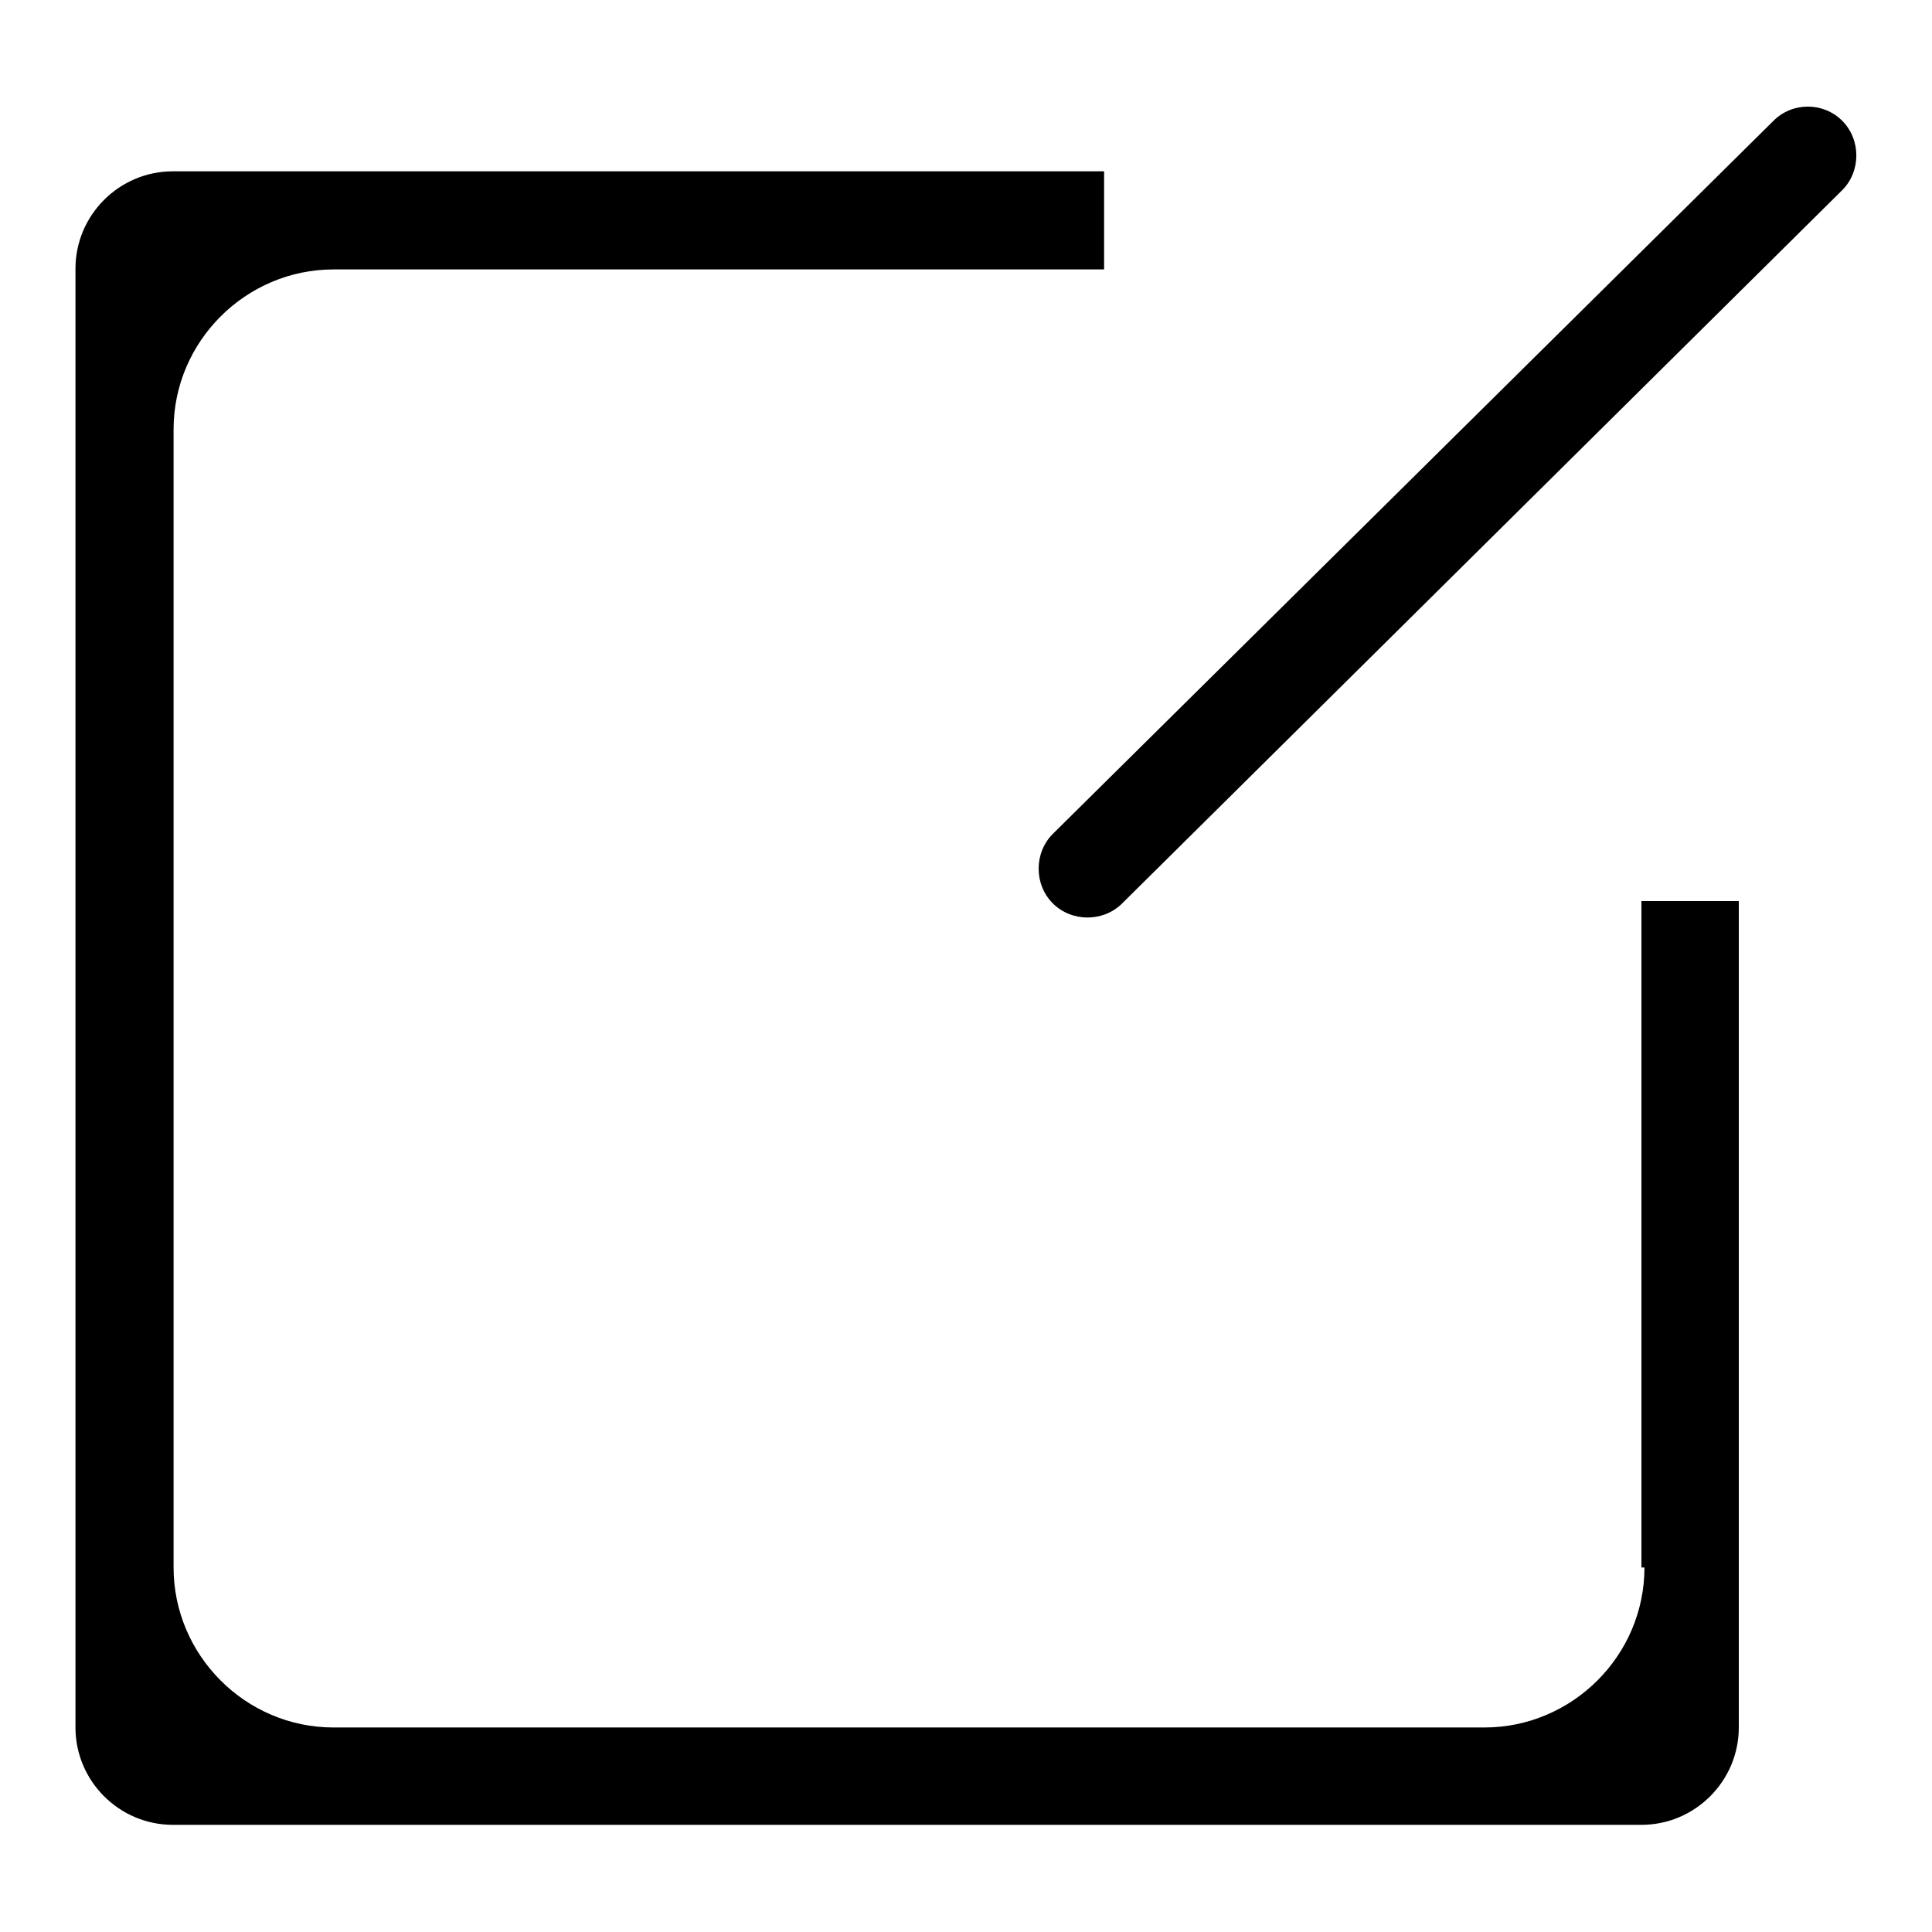
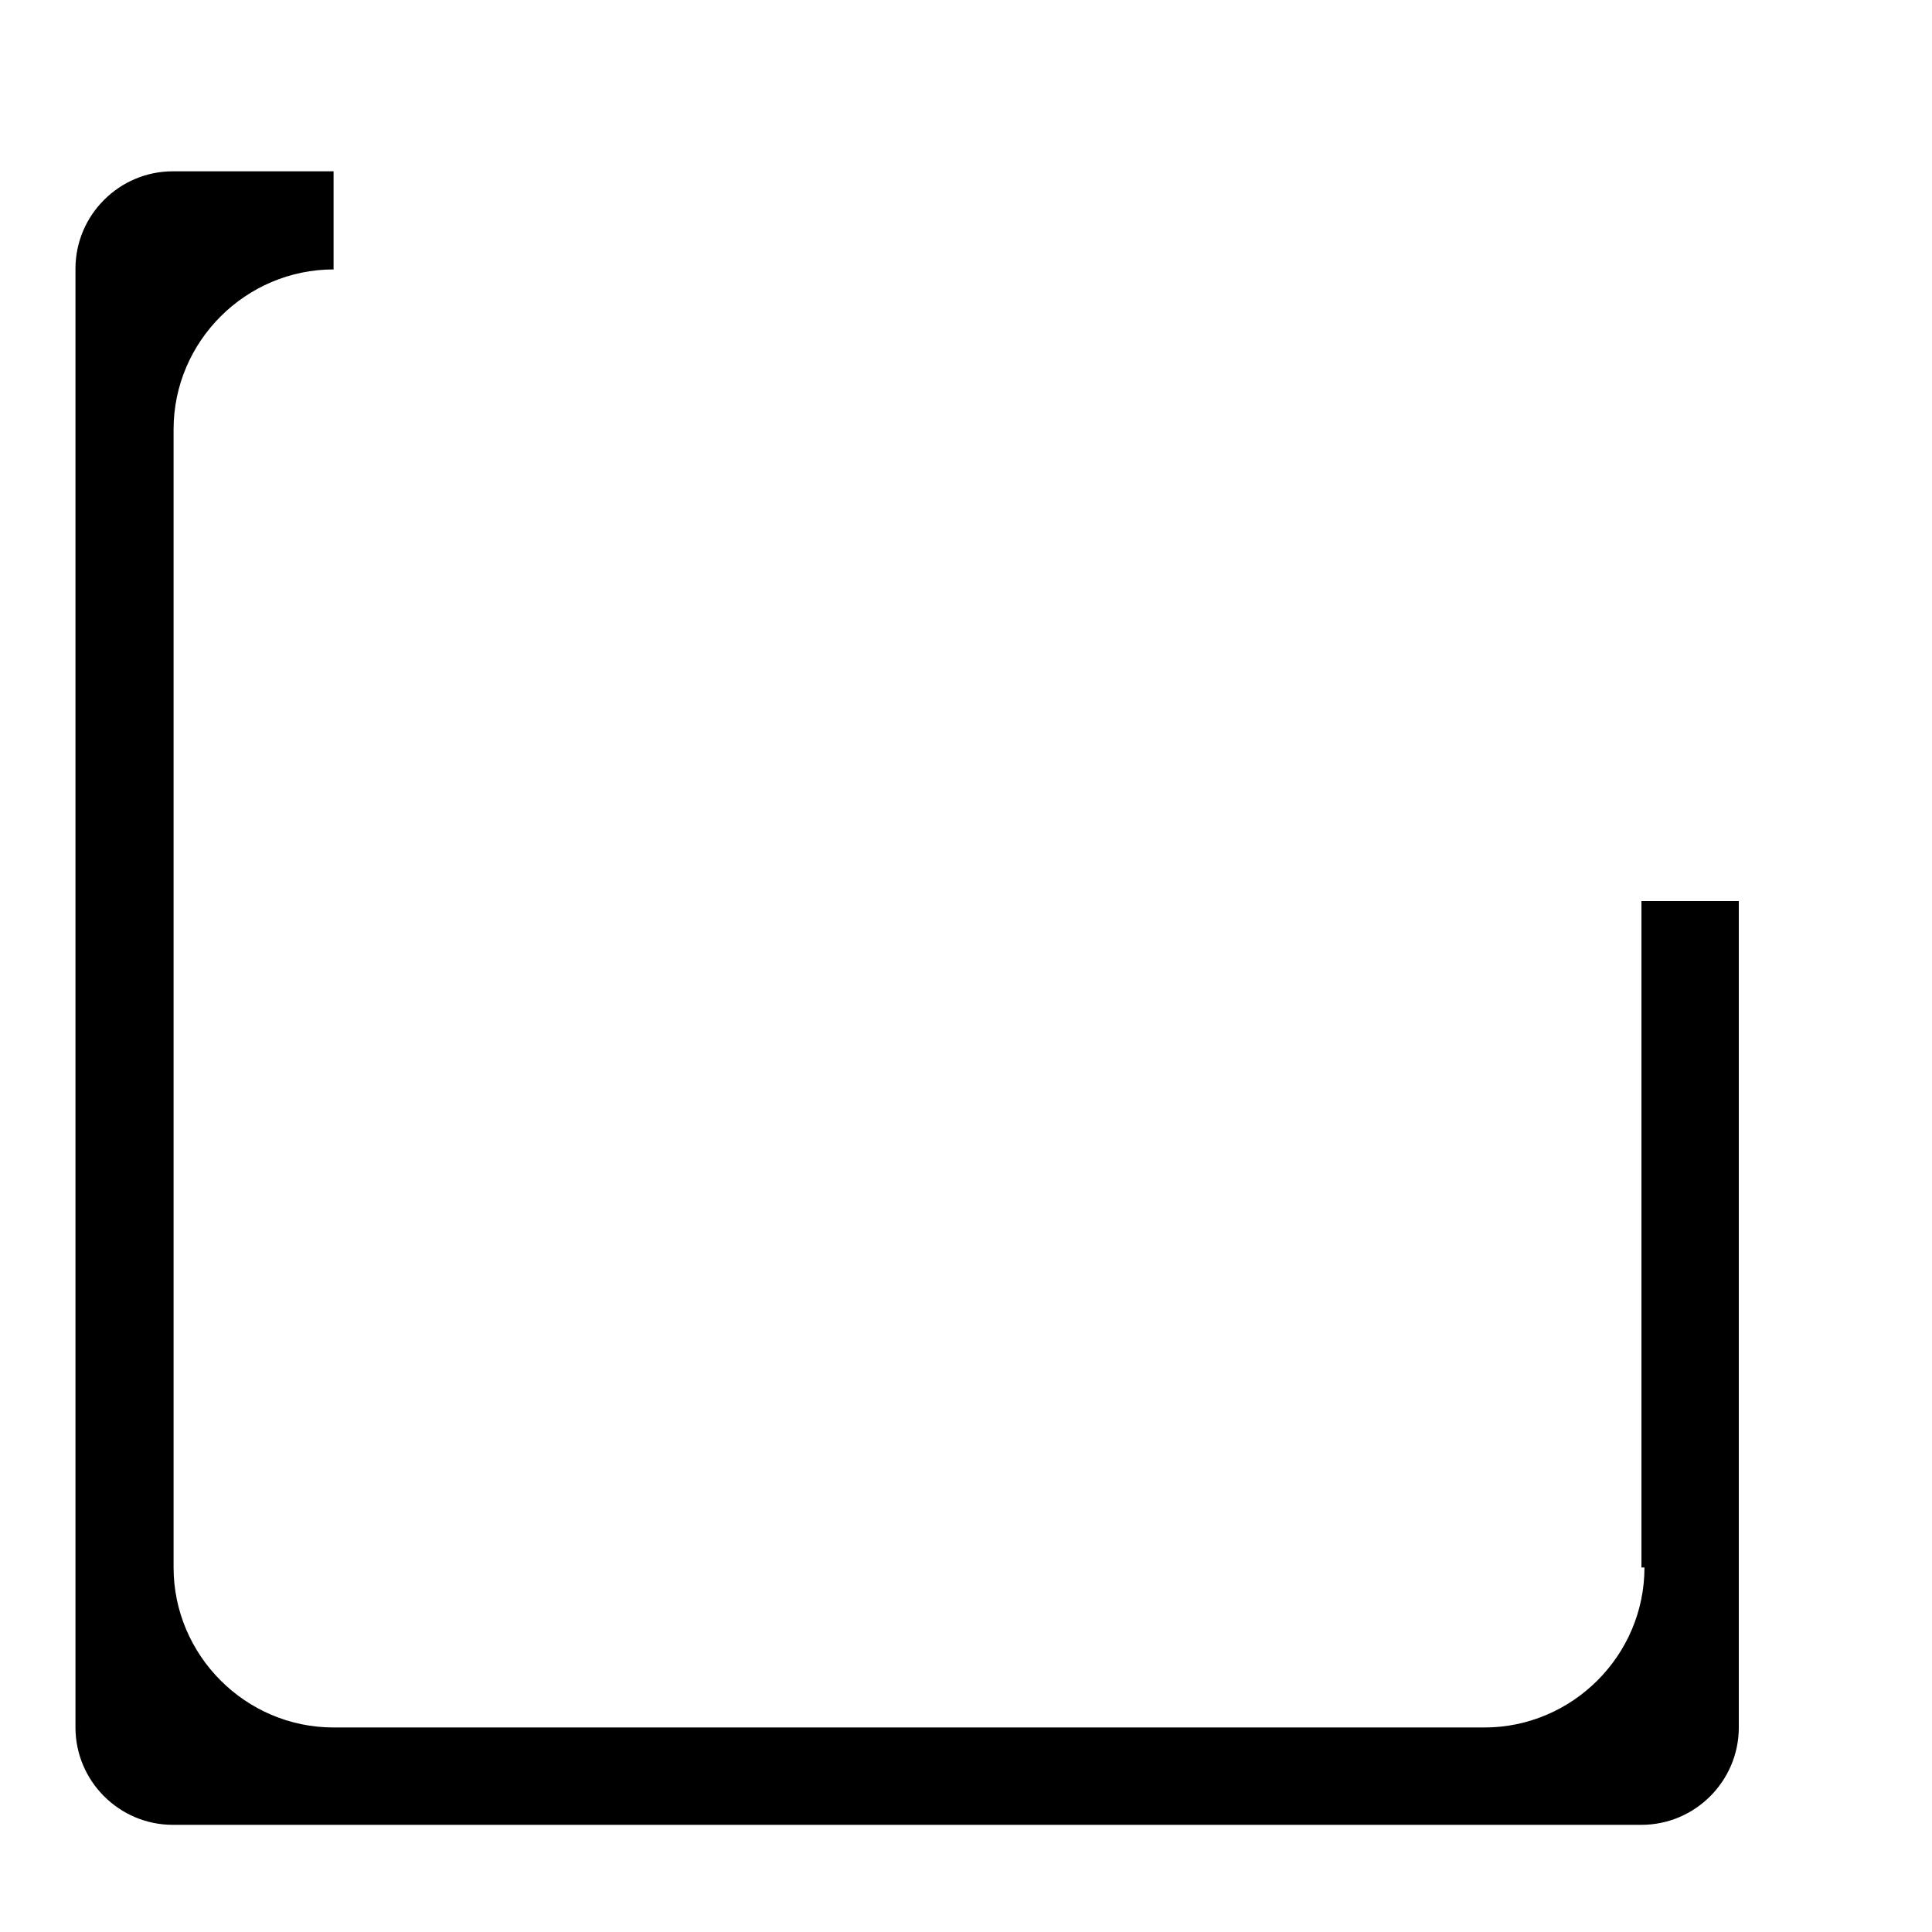
<svg xmlns="http://www.w3.org/2000/svg" version="1.1" x="0px" y="0px" viewBox="0 0 256 256" enable-background="new 0 0 256 256" xml:space="preserve">
  <g>
    <g>
-       <path fill="#000000" d="M217.9,207.7c0,11.7-9.6,21.2-21.2,21.2H44.2c-11.7,0-21.2-9.6-21.2-21.2V56.9c0-11.7,9.6-21.2,21.2-21.2h102.1V22.7H22.9c-7.1,0-12.9,5.8-12.9,12.9v193.3c0,7.1,5.8,12.9,12.9,12.9h194.6c7.1,0,12.9-5.8,12.9-12.9V119.4h-12.9v88.3H217.9L217.9,207.7z" />
-       <path fill="#000000" d="M244.1,16c2.5,2.5,2.5,6.7,0,9.2l-95.4,94.5c-2.5,2.5-6.7,2.5-9.2,0c-2.5-2.5-2.5-6.7,0-9.2L235,16C237.5,13.5,241.6,13.5,244.1,16z" />
+       <path fill="#000000" d="M217.9,207.7c0,11.7-9.6,21.2-21.2,21.2H44.2c-11.7,0-21.2-9.6-21.2-21.2V56.9c0-11.7,9.6-21.2,21.2-21.2V22.7H22.9c-7.1,0-12.9,5.8-12.9,12.9v193.3c0,7.1,5.8,12.9,12.9,12.9h194.6c7.1,0,12.9-5.8,12.9-12.9V119.4h-12.9v88.3H217.9L217.9,207.7z" />
    </g>
  </g>
</svg>